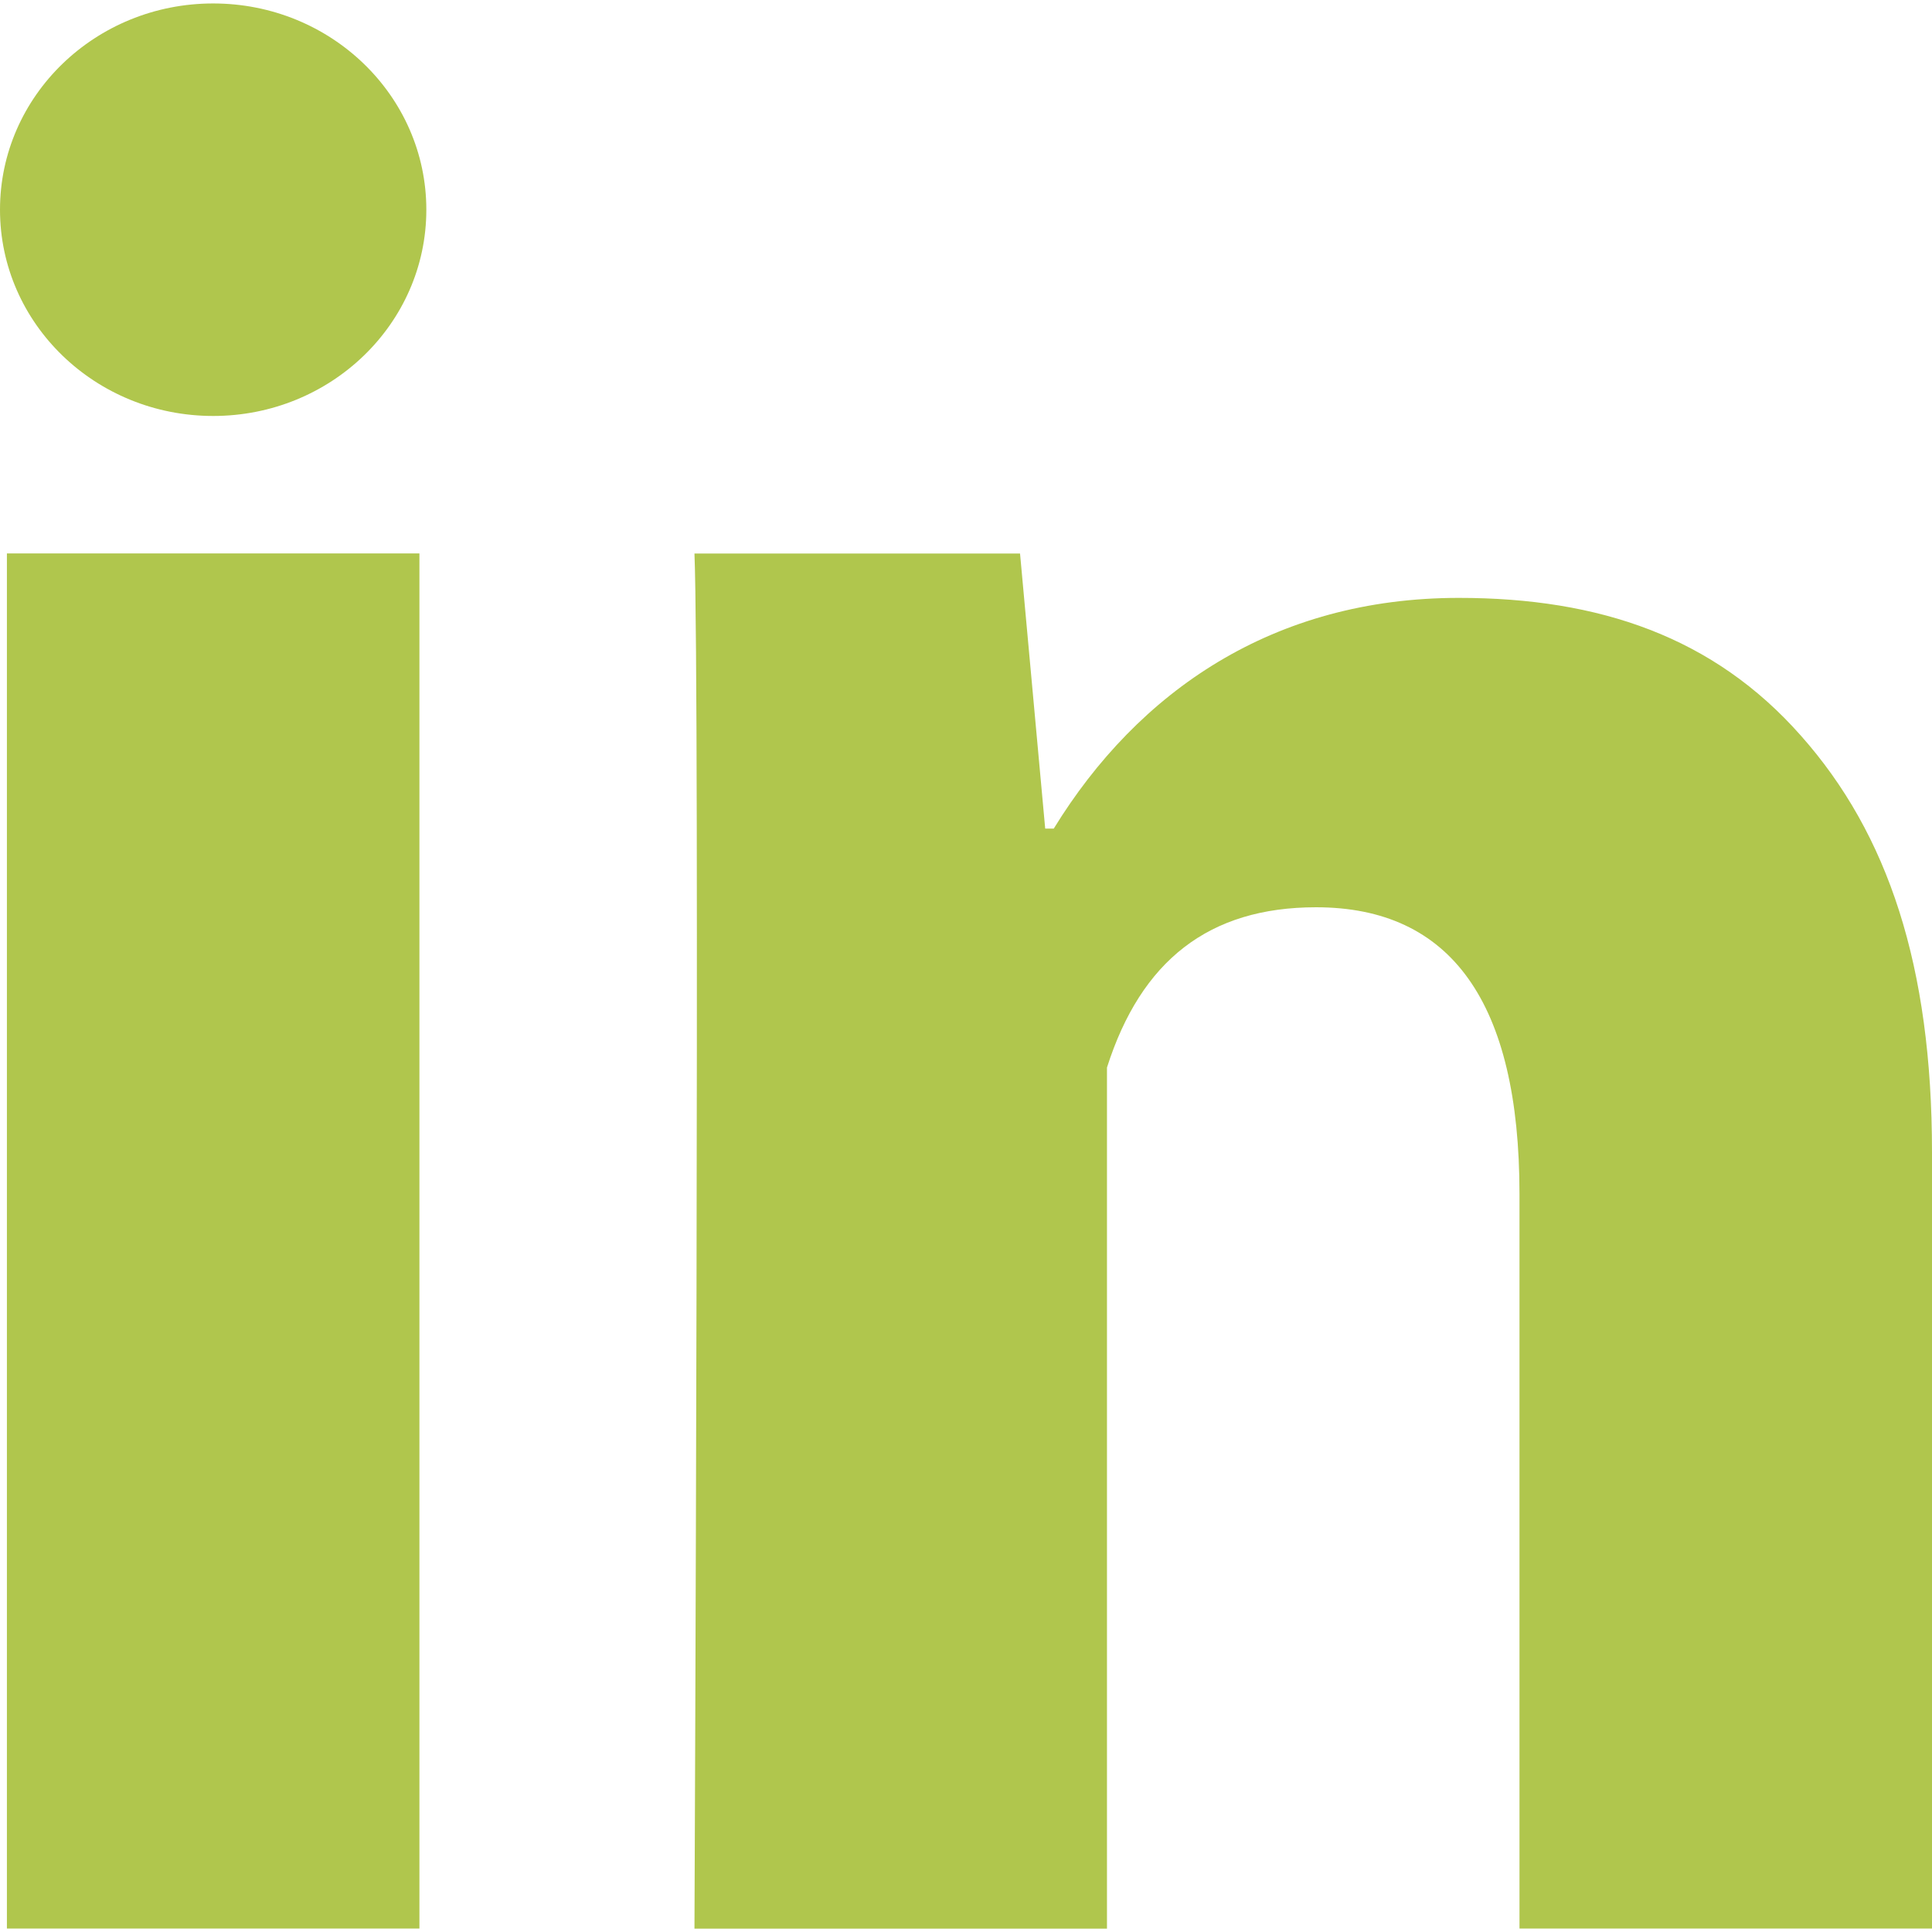
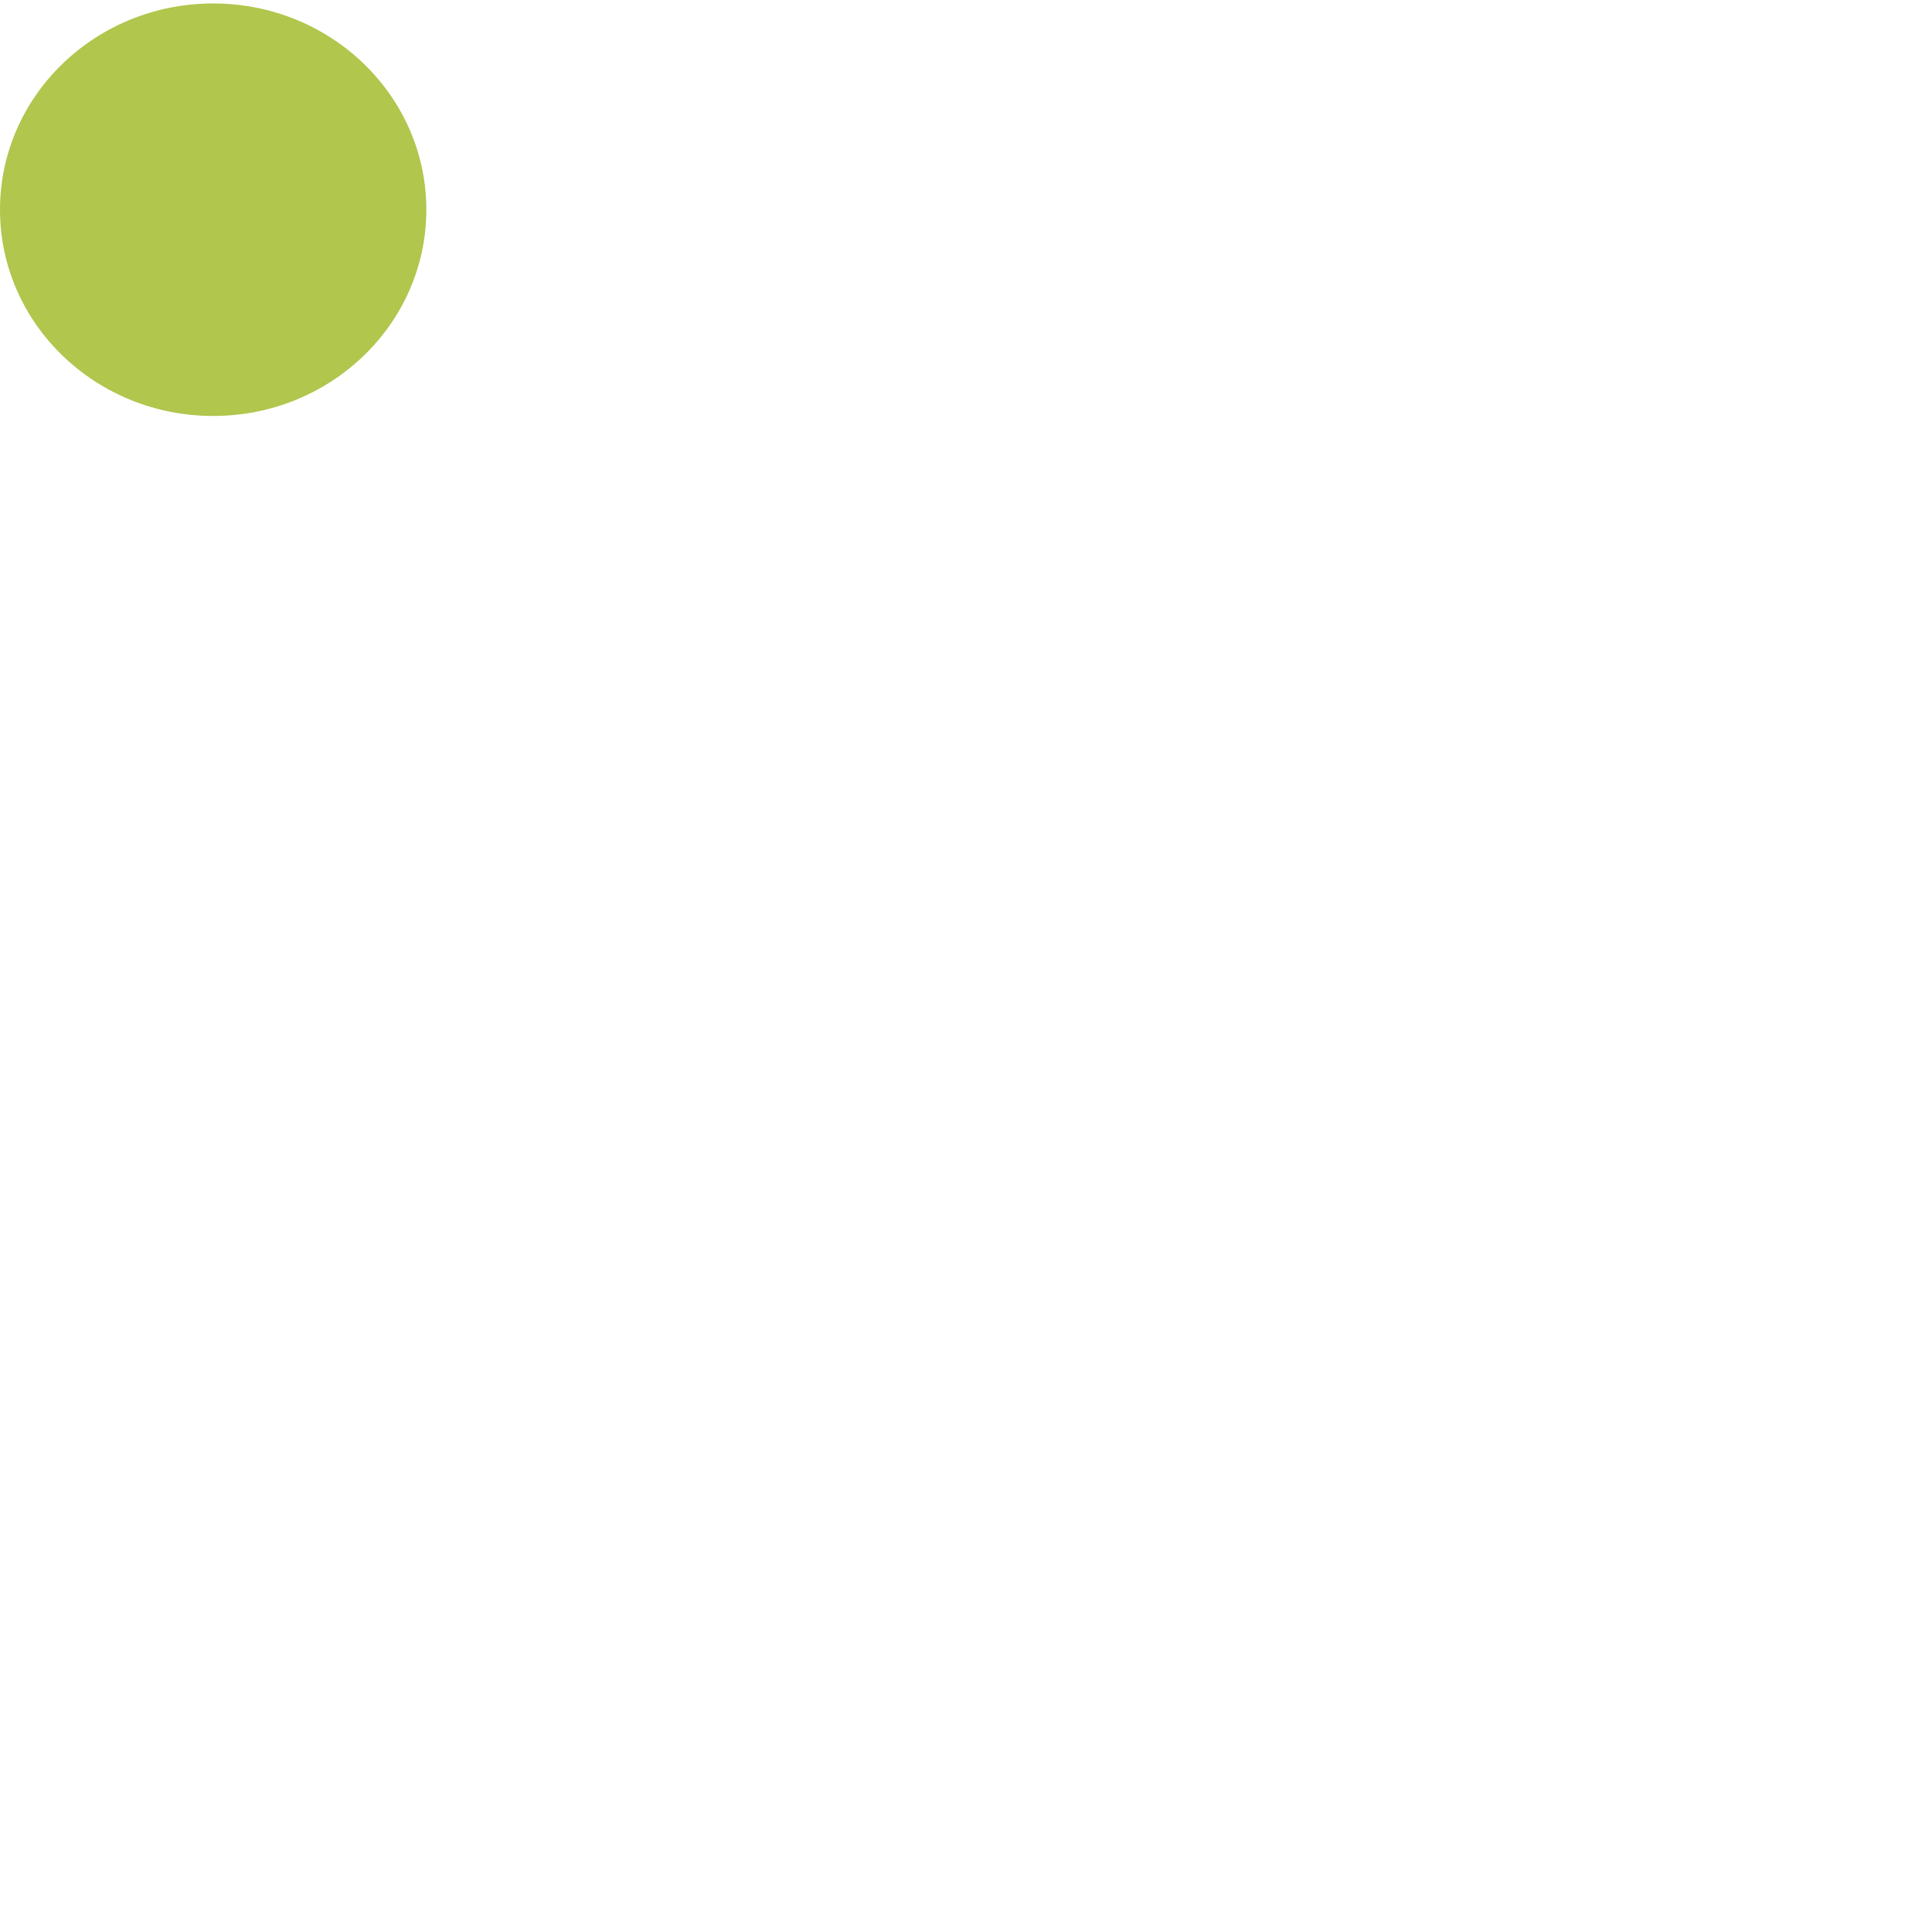
<svg xmlns="http://www.w3.org/2000/svg" version="1.1" id="Layer_1" x="0px" y="0px" width="20" height="20" viewBox="6.6 6.667 18.734 18.667" xml:space="preserve">
  <g>
-     <path fill="#B0C64D" d="M10.667,25.334h-4V12h4V25.334z M25.334,25.334h-4v-7.123c0-1.856-0.662-2.78-1.973-2.78   c-1.039,0-1.697,0.518-2.027,1.554c0,1.682,0,8.35,0,8.35h-4c0,0,0.053-12,0-13.334h3.157l0.244,2.667h0.083   c0.819-1.333,2.131-2.237,3.928-2.237c1.366,0,2.472,0.38,3.316,1.335c0.849,0.956,1.272,2.239,1.272,4.041V25.334z" />
-   </g>
+     </g>
  <g>
    <ellipse fill="#B0C64D" cx="8.667" cy="8.667" rx="2.067" ry="2" />
  </g>
</svg>